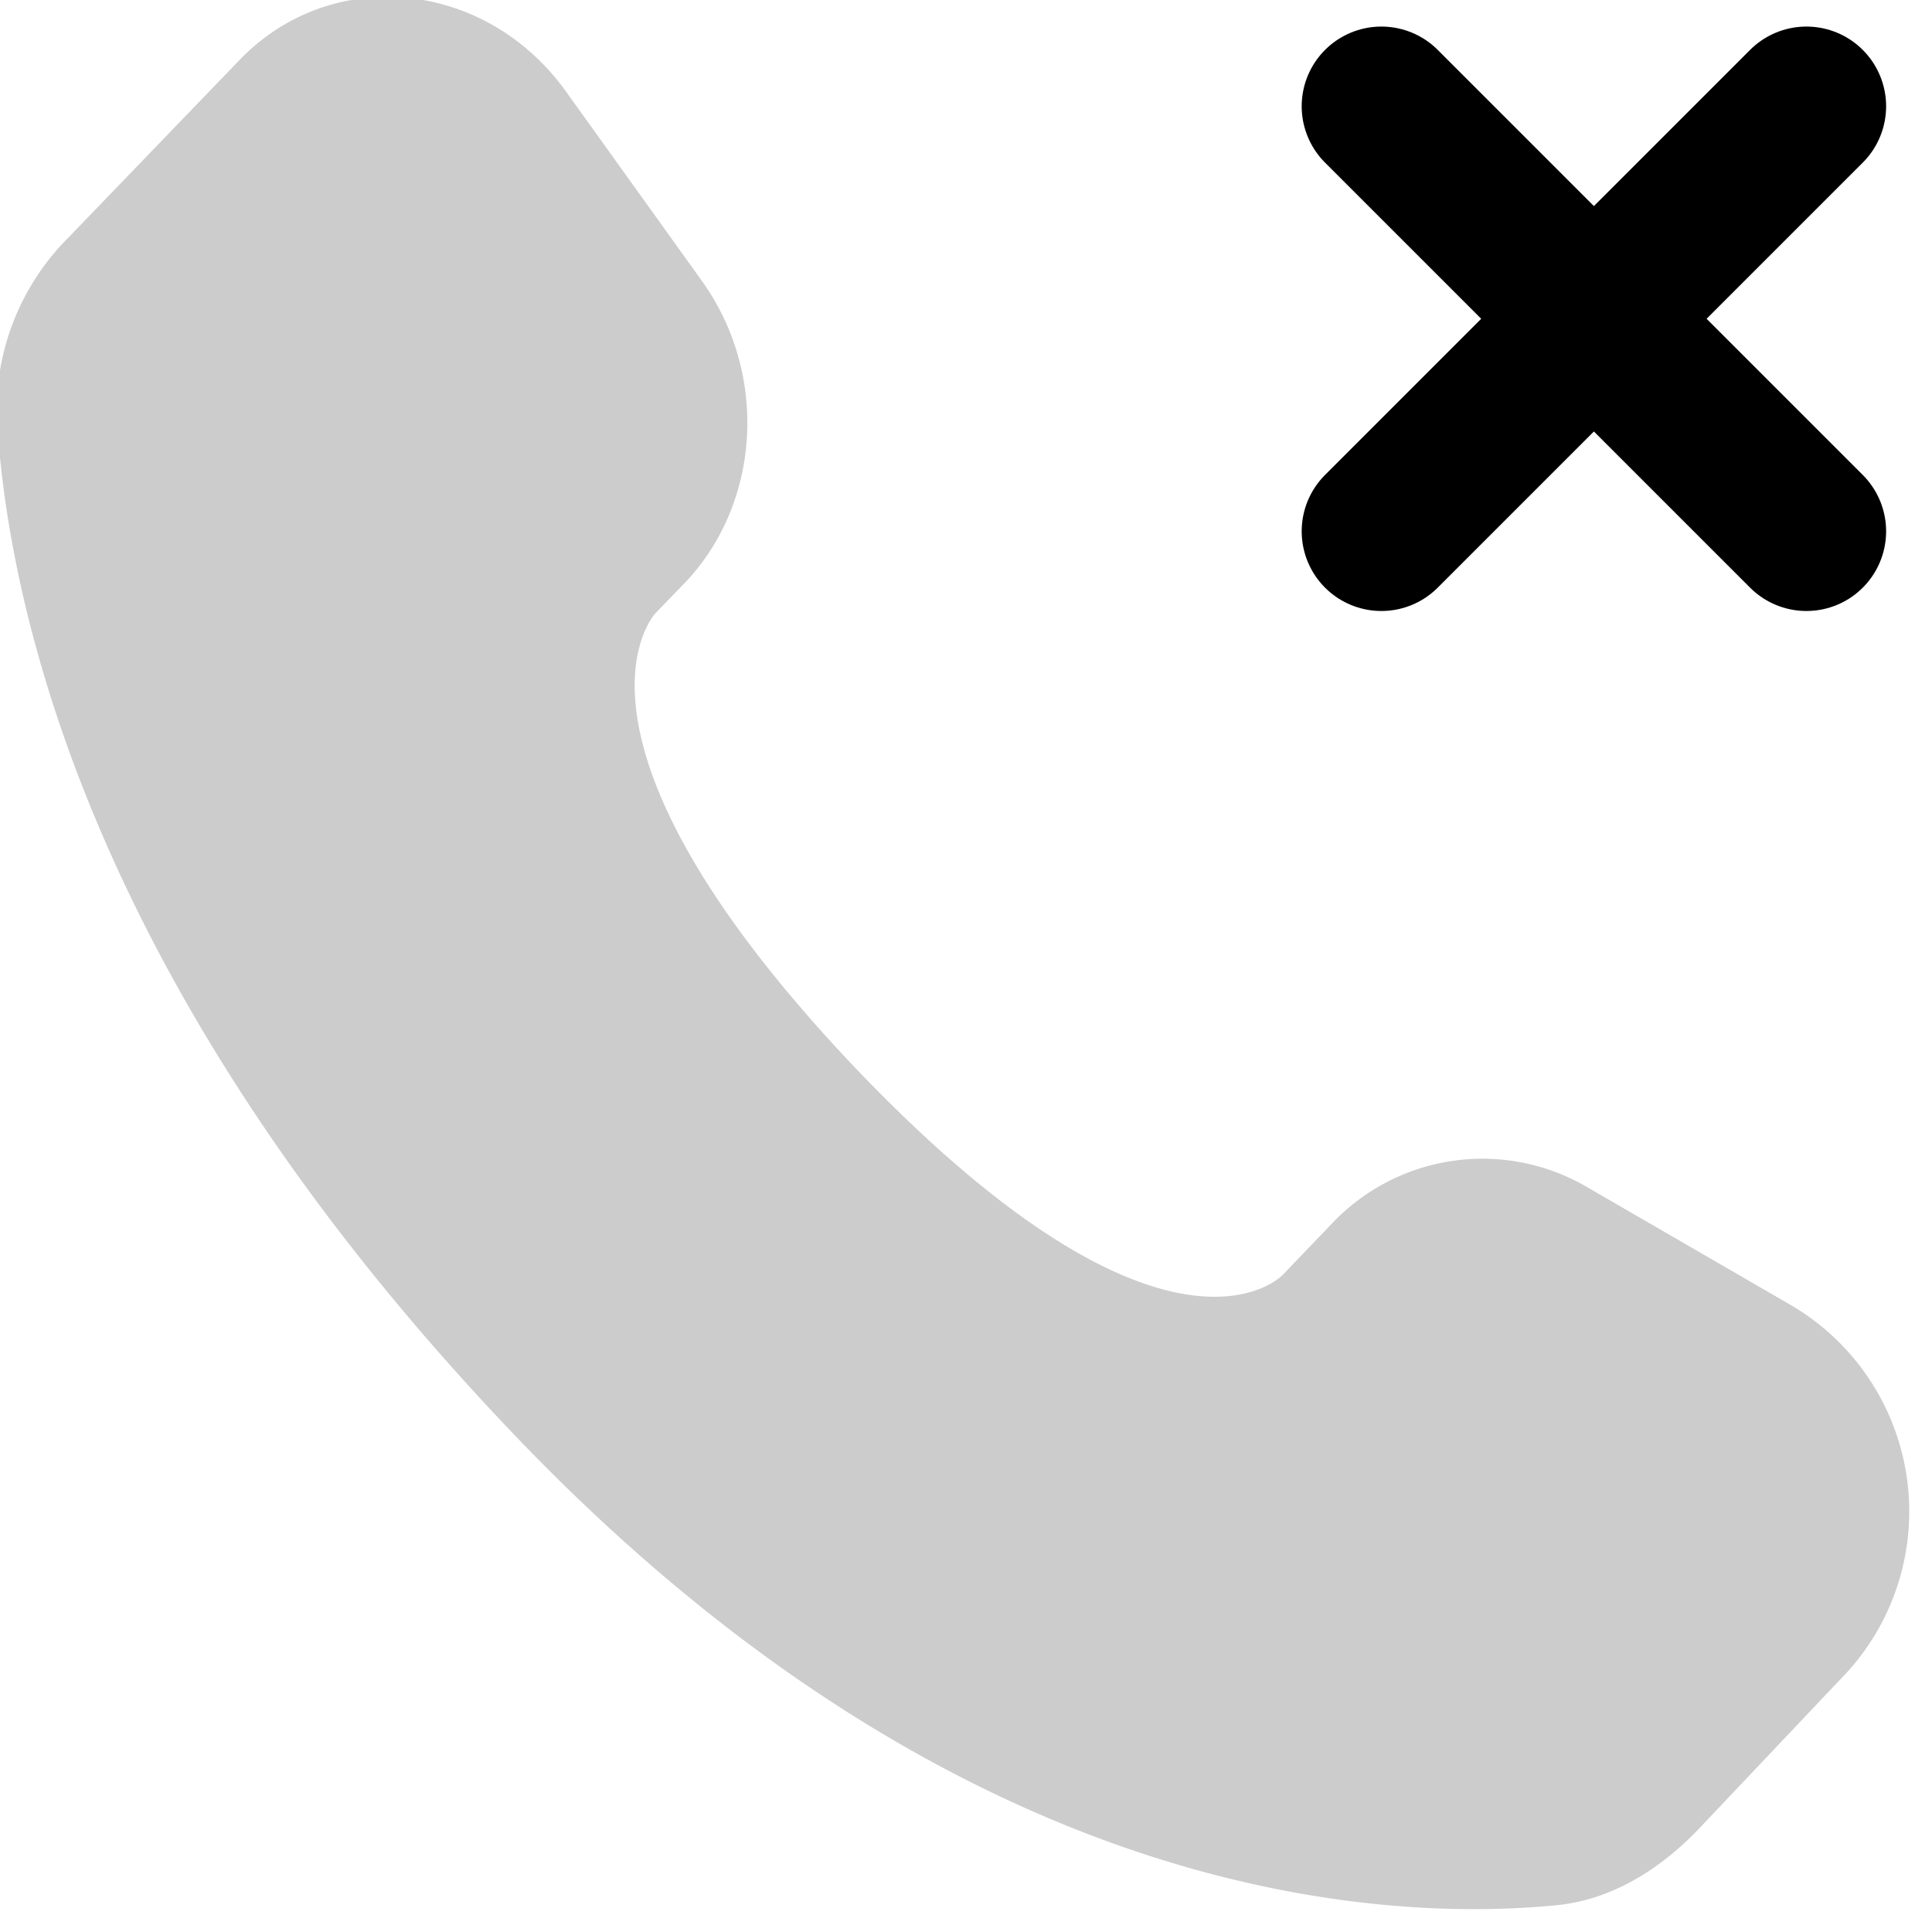
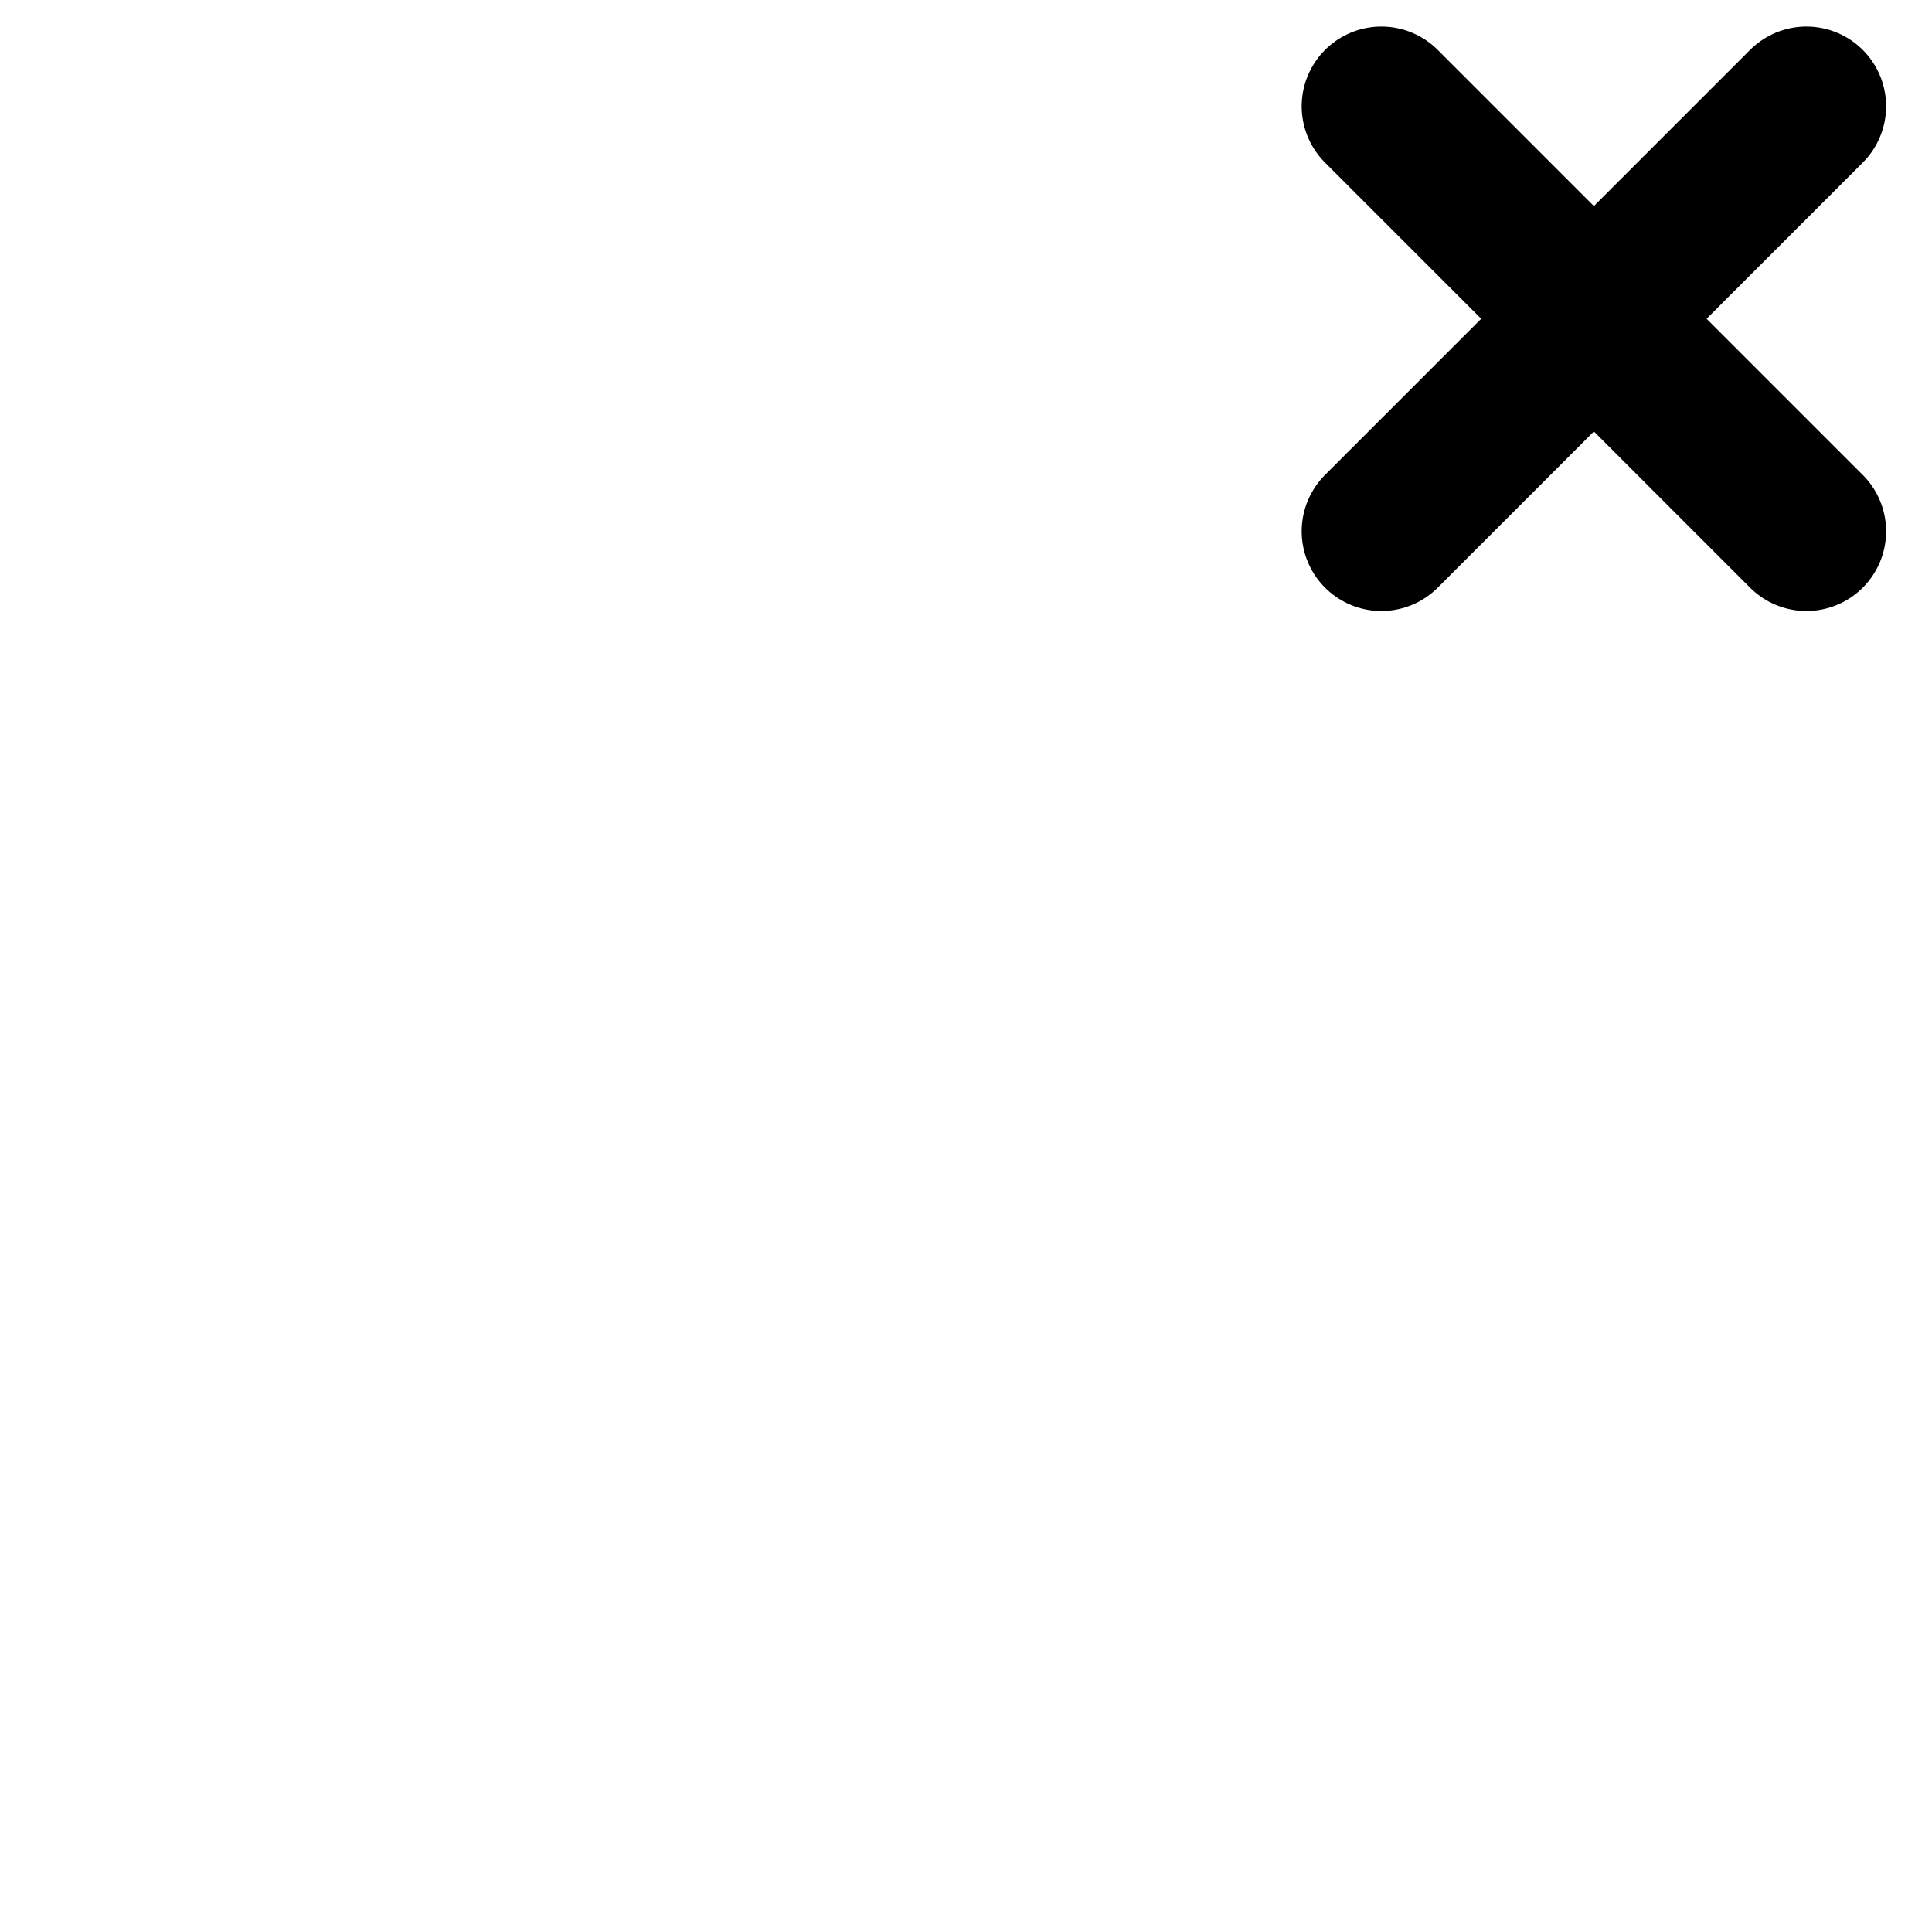
<svg xmlns="http://www.w3.org/2000/svg" width="200" height="200" fill="none" viewBox="0 0 6 6">
-   <path fill="#ccc" d="m15.56 14.55-.46.48s-1.08 1.14-4.04-1.97C8.11 9.94 9.2 8.8 9.2 8.8l.29-.3c.7-.75.77-1.95.15-2.82L8.37 3.91c-.76-1.08-2.23-1.22-3.1-.3L3.68 5.26A2.3 2.3 0 0 0 3 6.96c.1 1.69.81 5.3 4.82 9.52 4.24 4.47 8.23 4.64 9.86 4.48.51-.05.96-.33 1.32-.7l1.42-1.5a2.25 2.25 0 0 0-.54-3.45l-1.9-1.1a1.95 1.95 0 0 0-2.42.34z" style="fill:#ccc" transform="matrix(.33 0 0 .33 -1 -1)" />
  <path stroke="#000" stroke-linecap="round" stroke-width="1.5" d="m17 1-4 4m0-4 4 4" style="fill:#000" transform="scale(.33)" />
</svg>